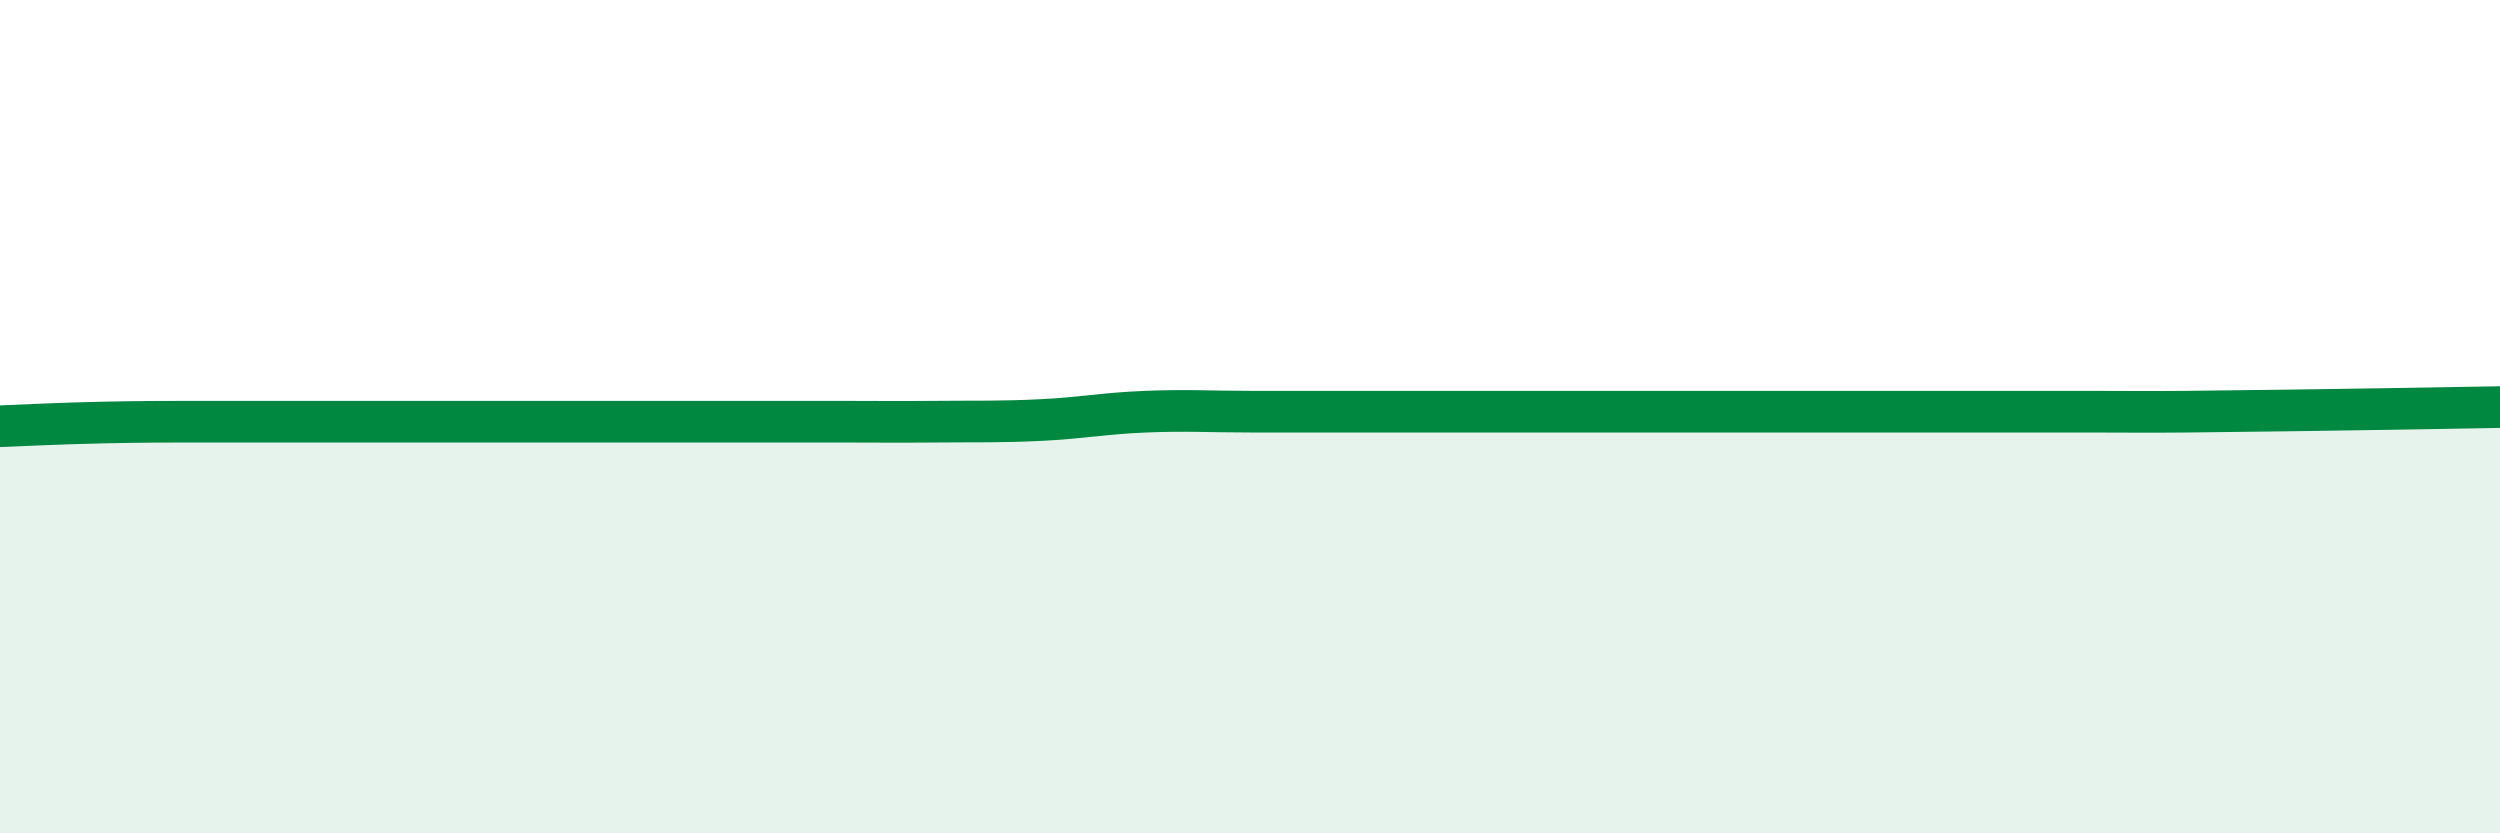
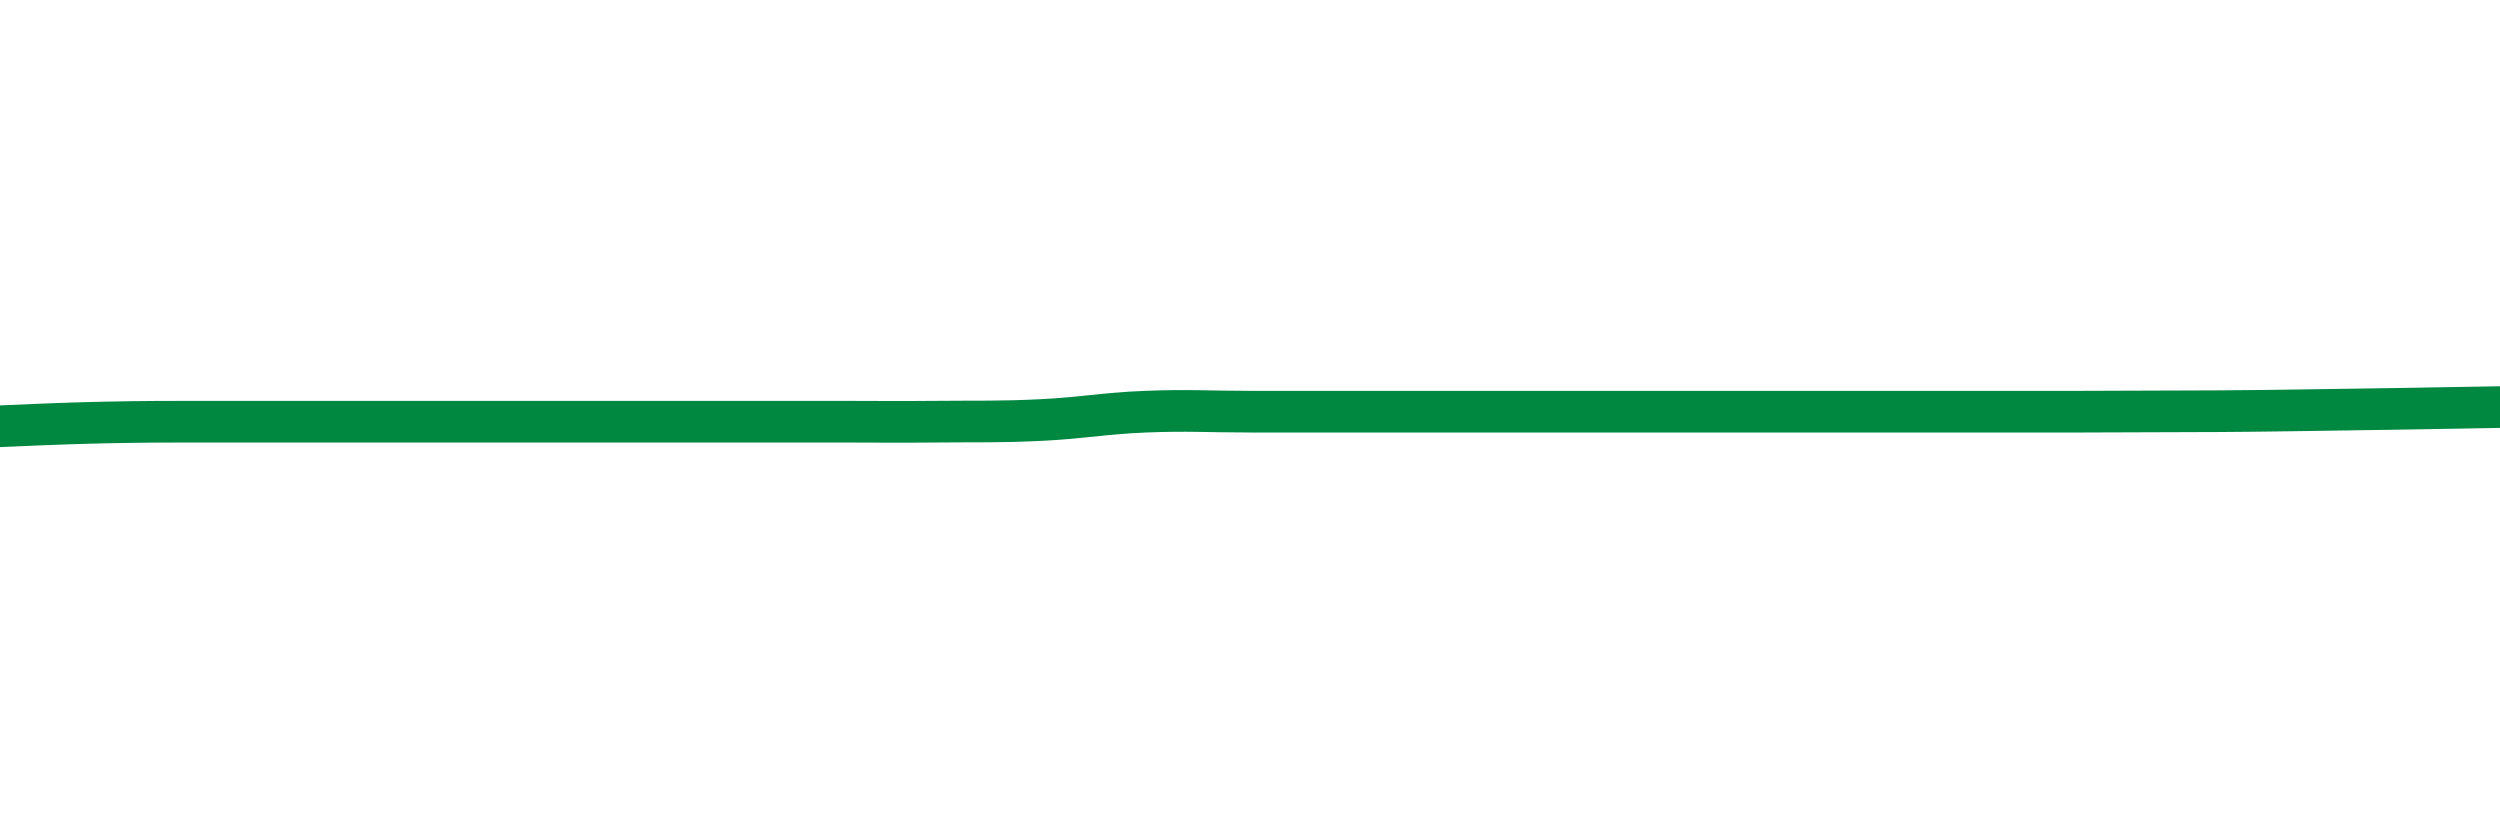
<svg xmlns="http://www.w3.org/2000/svg" width="60" height="20" viewBox="0 0 60 20">
-   <path d="M 0,10.23 C 0.5,10.21 1.5,10.16 2.5,10.14 C 3.5,10.12 4,10.12 5,10.12 C 6,10.12 6.5,10.12 7.5,10.12 C 8.5,10.12 9,10.12 10,10.12 C 11,10.12 11.5,10.12 12.5,10.12 C 13.5,10.12 14,10.12 15,10.12 C 16,10.12 16.5,10.12 17.5,10.12 C 18.5,10.12 19,10.12 20,10.12 C 21,10.12 21.5,10.13 22.5,10.12 C 23.5,10.11 24,10.13 25,10.08 C 26,10.03 26.5,9.92 27.5,9.88 C 28.5,9.84 29,9.88 30,9.88 C 31,9.88 31.5,9.88 32.5,9.88 C 33.5,9.88 34,9.88 35,9.88 C 36,9.88 36.5,9.88 37.5,9.88 C 38.5,9.88 39,9.88 40,9.88 C 41,9.88 41.5,9.88 42.5,9.88 C 43.5,9.88 44,9.88 45,9.88 C 46,9.88 46.5,9.88 47.5,9.88 C 48.5,9.88 49,9.88 50,9.88 C 51,9.88 51.5,9.89 52.5,9.88 C 53.5,9.87 53.5,9.87 55,9.85 C 56.5,9.83 59,9.79 60,9.77L60 20L0 20Z" fill="#008740" opacity="0.1" stroke-linecap="round" stroke-linejoin="round" />
-   <path d="M 0,10.23 C 0.5,10.21 1.5,10.16 2.5,10.14 C 3.5,10.12 4,10.12 5,10.12 C 6,10.12 6.5,10.12 7.5,10.12 C 8.5,10.12 9,10.12 10,10.12 C 11,10.12 11.5,10.12 12.5,10.12 C 13.5,10.12 14,10.12 15,10.12 C 16,10.12 16.5,10.12 17.5,10.12 C 18.5,10.12 19,10.12 20,10.12 C 21,10.12 21.5,10.13 22.5,10.12 C 23.5,10.11 24,10.13 25,10.08 C 26,10.03 26.5,9.92 27.5,9.88 C 28.5,9.84 29,9.88 30,9.88 C 31,9.88 31.5,9.88 32.5,9.88 C 33.5,9.88 34,9.88 35,9.88 C 36,9.88 36.5,9.88 37.5,9.88 C 38.5,9.88 39,9.88 40,9.88 C 41,9.88 41.5,9.88 42.5,9.88 C 43.5,9.88 44,9.88 45,9.88 C 46,9.88 46.5,9.88 47.5,9.88 C 48.5,9.88 49,9.88 50,9.88 C 51,9.88 51.5,9.89 52.5,9.88 C 53.5,9.87 53.5,9.87 55,9.85 C 56.5,9.83 59,9.79 60,9.77" stroke="#008740" stroke-width="1" fill="none" stroke-linecap="round" stroke-linejoin="round" />
+   <path d="M 0,10.23 C 0.5,10.21 1.5,10.16 2.5,10.14 C 3.5,10.12 4,10.12 5,10.12 C 6,10.12 6.5,10.12 7.5,10.12 C 8.5,10.12 9,10.12 10,10.12 C 11,10.12 11.5,10.12 12.5,10.12 C 13.5,10.12 14,10.12 15,10.12 C 16,10.12 16.5,10.12 17.5,10.12 C 18.5,10.12 19,10.12 20,10.12 C 21,10.12 21.5,10.13 22.5,10.12 C 23.5,10.11 24,10.13 25,10.08 C 26,10.03 26.5,9.92 27.5,9.88 C 28.5,9.84 29,9.88 30,9.88 C 31,9.88 31.5,9.88 32.5,9.88 C 33.5,9.88 34,9.88 35,9.88 C 36,9.88 36.5,9.88 37.5,9.88 C 38.5,9.88 39,9.88 40,9.88 C 41,9.88 41.5,9.88 42.5,9.88 C 43.5,9.88 44,9.88 45,9.88 C 46,9.88 46.5,9.88 47.5,9.88 C 48.5,9.88 49,9.88 50,9.88 C 53.5,9.87 53.5,9.87 55,9.85 C 56.5,9.83 59,9.79 60,9.77" stroke="#008740" stroke-width="1" fill="none" stroke-linecap="round" stroke-linejoin="round" />
</svg>